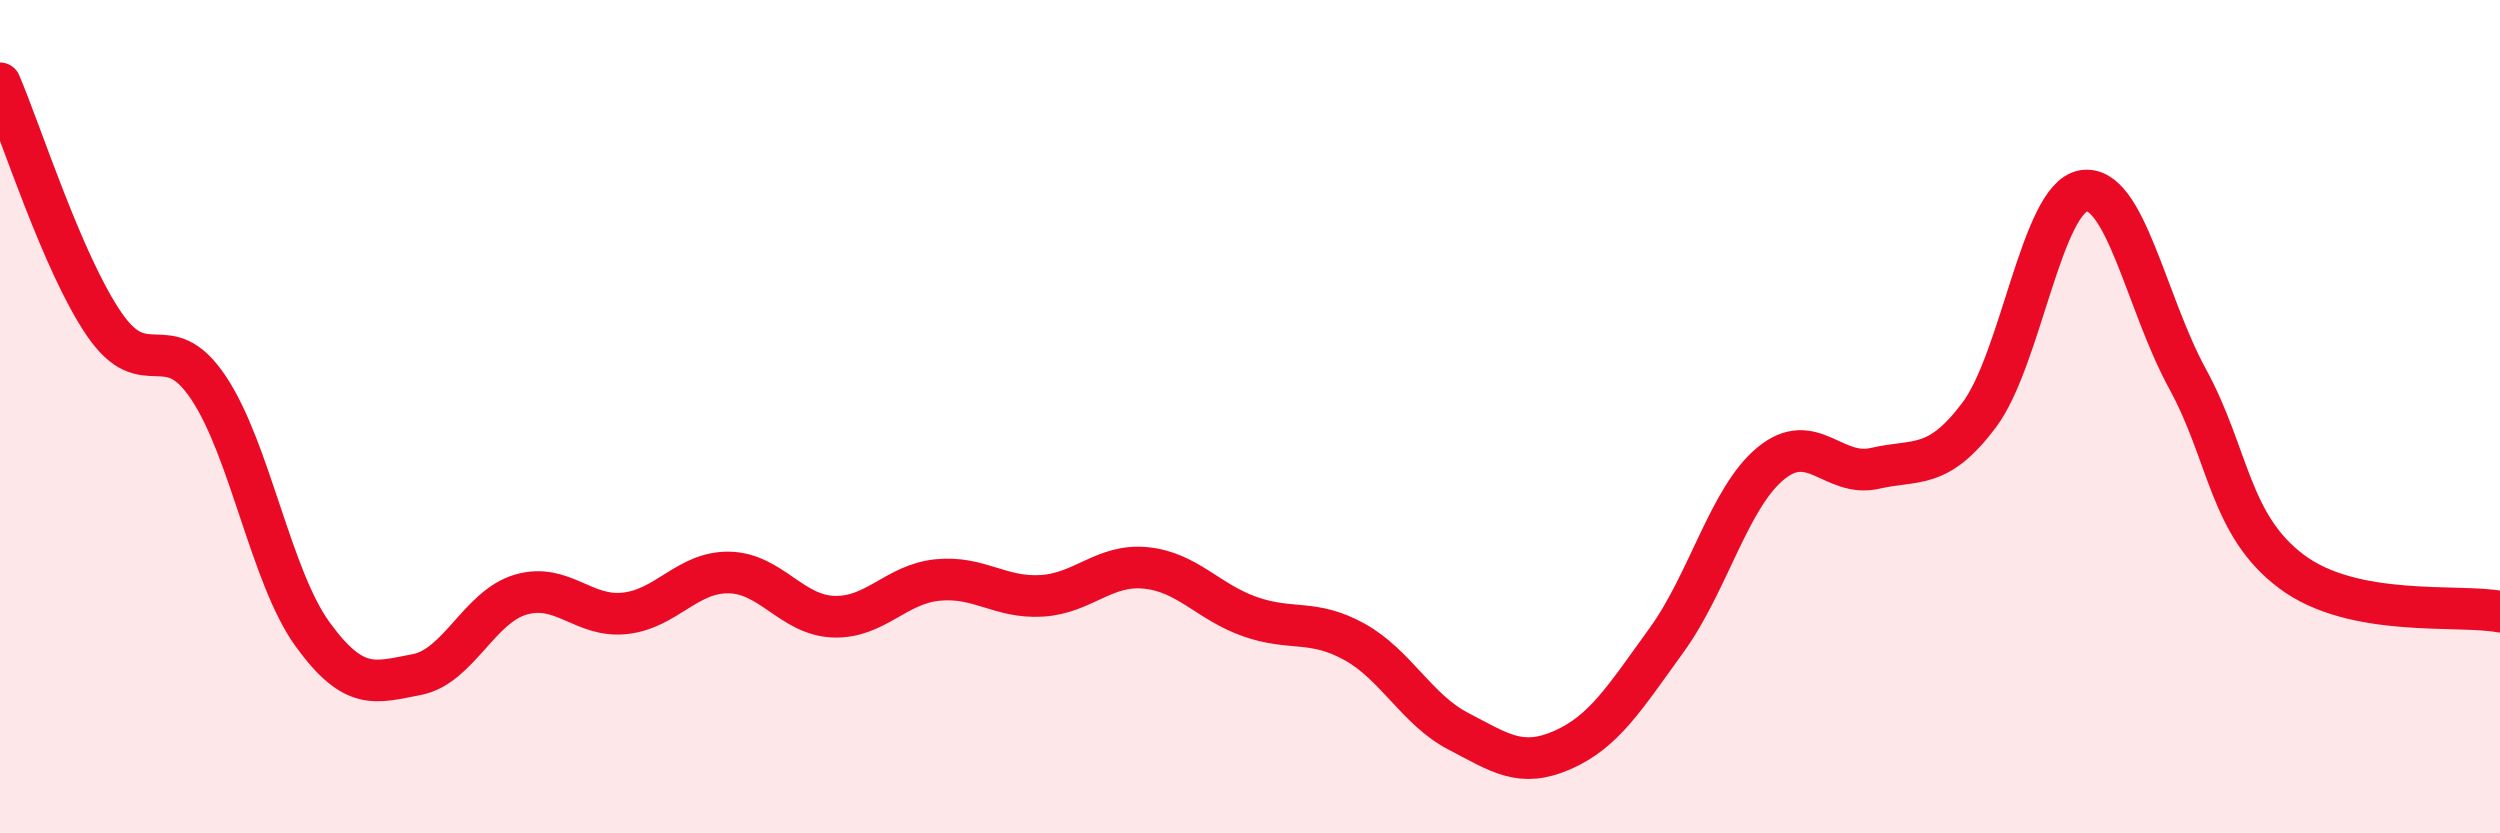
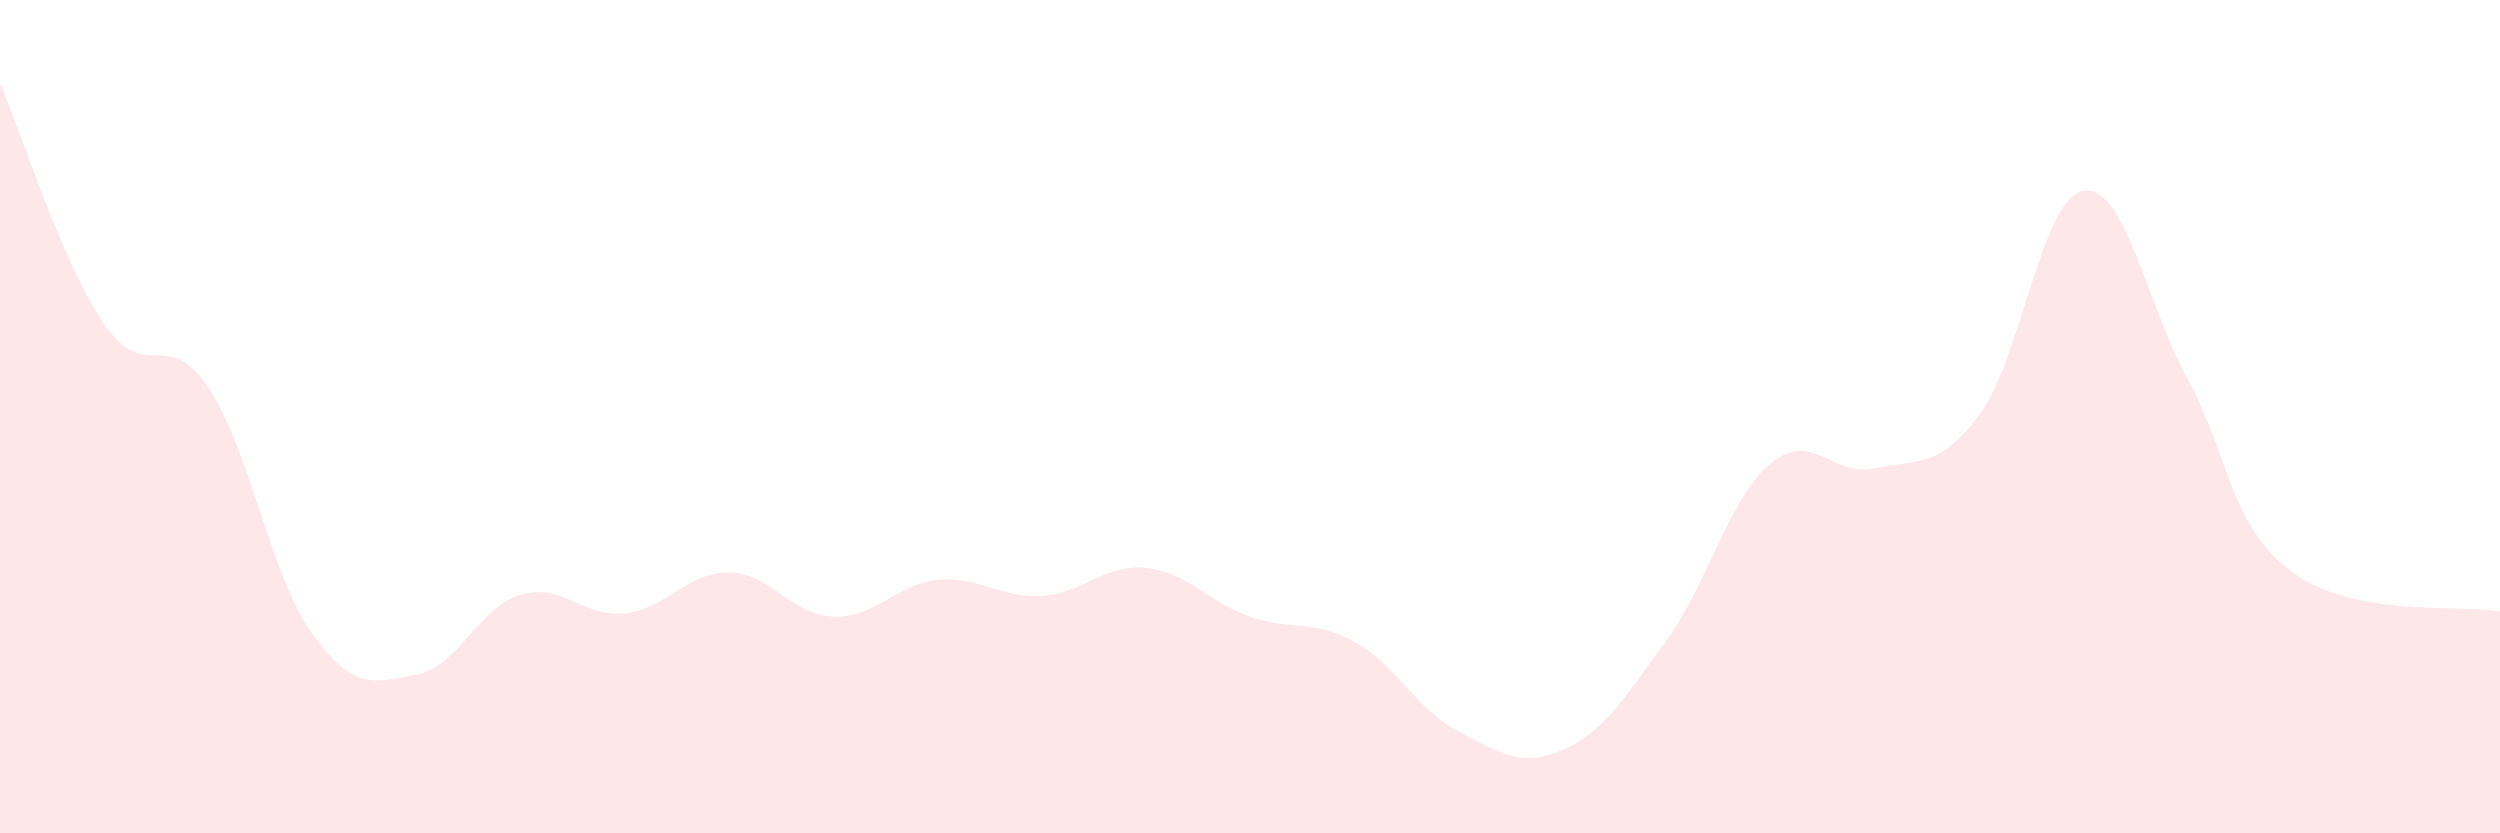
<svg xmlns="http://www.w3.org/2000/svg" width="60" height="20" viewBox="0 0 60 20">
  <path d="M 0,2 C 0.5,3.16 1.5,6.32 2.5,7.78 C 3.5,9.24 4,7.81 5,9.3 C 6,10.79 6.5,13.84 7.5,15.22 C 8.5,16.6 9,16.38 10,16.19 C 11,16 11.5,14.56 12.5,14.27 C 13.5,13.98 14,14.83 15,14.72 C 16,14.61 16.5,13.72 17.5,13.74 C 18.5,13.76 19,14.76 20,14.8 C 21,14.84 21.5,14.02 22.5,13.92 C 23.5,13.82 24,14.36 25,14.3 C 26,14.24 26.5,13.53 27.5,13.63 C 28.5,13.73 29,14.45 30,14.8 C 31,15.15 31.5,14.85 32.5,15.4 C 33.5,15.95 34,17.03 35,17.55 C 36,18.07 36.5,18.44 37.5,18 C 38.5,17.56 39,16.74 40,15.36 C 41,13.98 41.5,11.94 42.5,11.12 C 43.5,10.3 44,11.47 45,11.24 C 46,11.01 46.5,11.29 47.5,9.96 C 48.5,8.63 49,4.75 50,4.58 C 51,4.41 51.5,7.26 52.5,9.09 C 53.5,10.92 53.5,12.6 55,13.72 C 56.5,14.84 59,14.49 60,14.68L60 20L0 20Z" fill="#EB0A25" opacity="0.1" stroke-linecap="round" stroke-linejoin="round" />
-   <path d="M 0,2 C 0.5,3.16 1.5,6.32 2.5,7.78 C 3.5,9.24 4,7.81 5,9.3 C 6,10.79 6.5,13.84 7.5,15.22 C 8.5,16.6 9,16.38 10,16.19 C 11,16 11.5,14.56 12.5,14.27 C 13.5,13.98 14,14.83 15,14.72 C 16,14.61 16.5,13.72 17.5,13.74 C 18.5,13.76 19,14.76 20,14.8 C 21,14.84 21.5,14.02 22.5,13.92 C 23.5,13.82 24,14.36 25,14.3 C 26,14.24 26.5,13.53 27.5,13.63 C 28.5,13.73 29,14.45 30,14.8 C 31,15.15 31.5,14.85 32.5,15.4 C 33.5,15.95 34,17.03 35,17.55 C 36,18.07 36.5,18.44 37.5,18 C 38.5,17.56 39,16.74 40,15.36 C 41,13.98 41.5,11.94 42.5,11.12 C 43.5,10.3 44,11.47 45,11.24 C 46,11.01 46.5,11.29 47.5,9.96 C 48.5,8.63 49,4.75 50,4.58 C 51,4.41 51.5,7.26 52.5,9.09 C 53.5,10.92 53.5,12.6 55,13.72 C 56.5,14.84 59,14.49 60,14.68" stroke="#EB0A25" stroke-width="1" fill="none" stroke-linecap="round" stroke-linejoin="round" />
</svg>